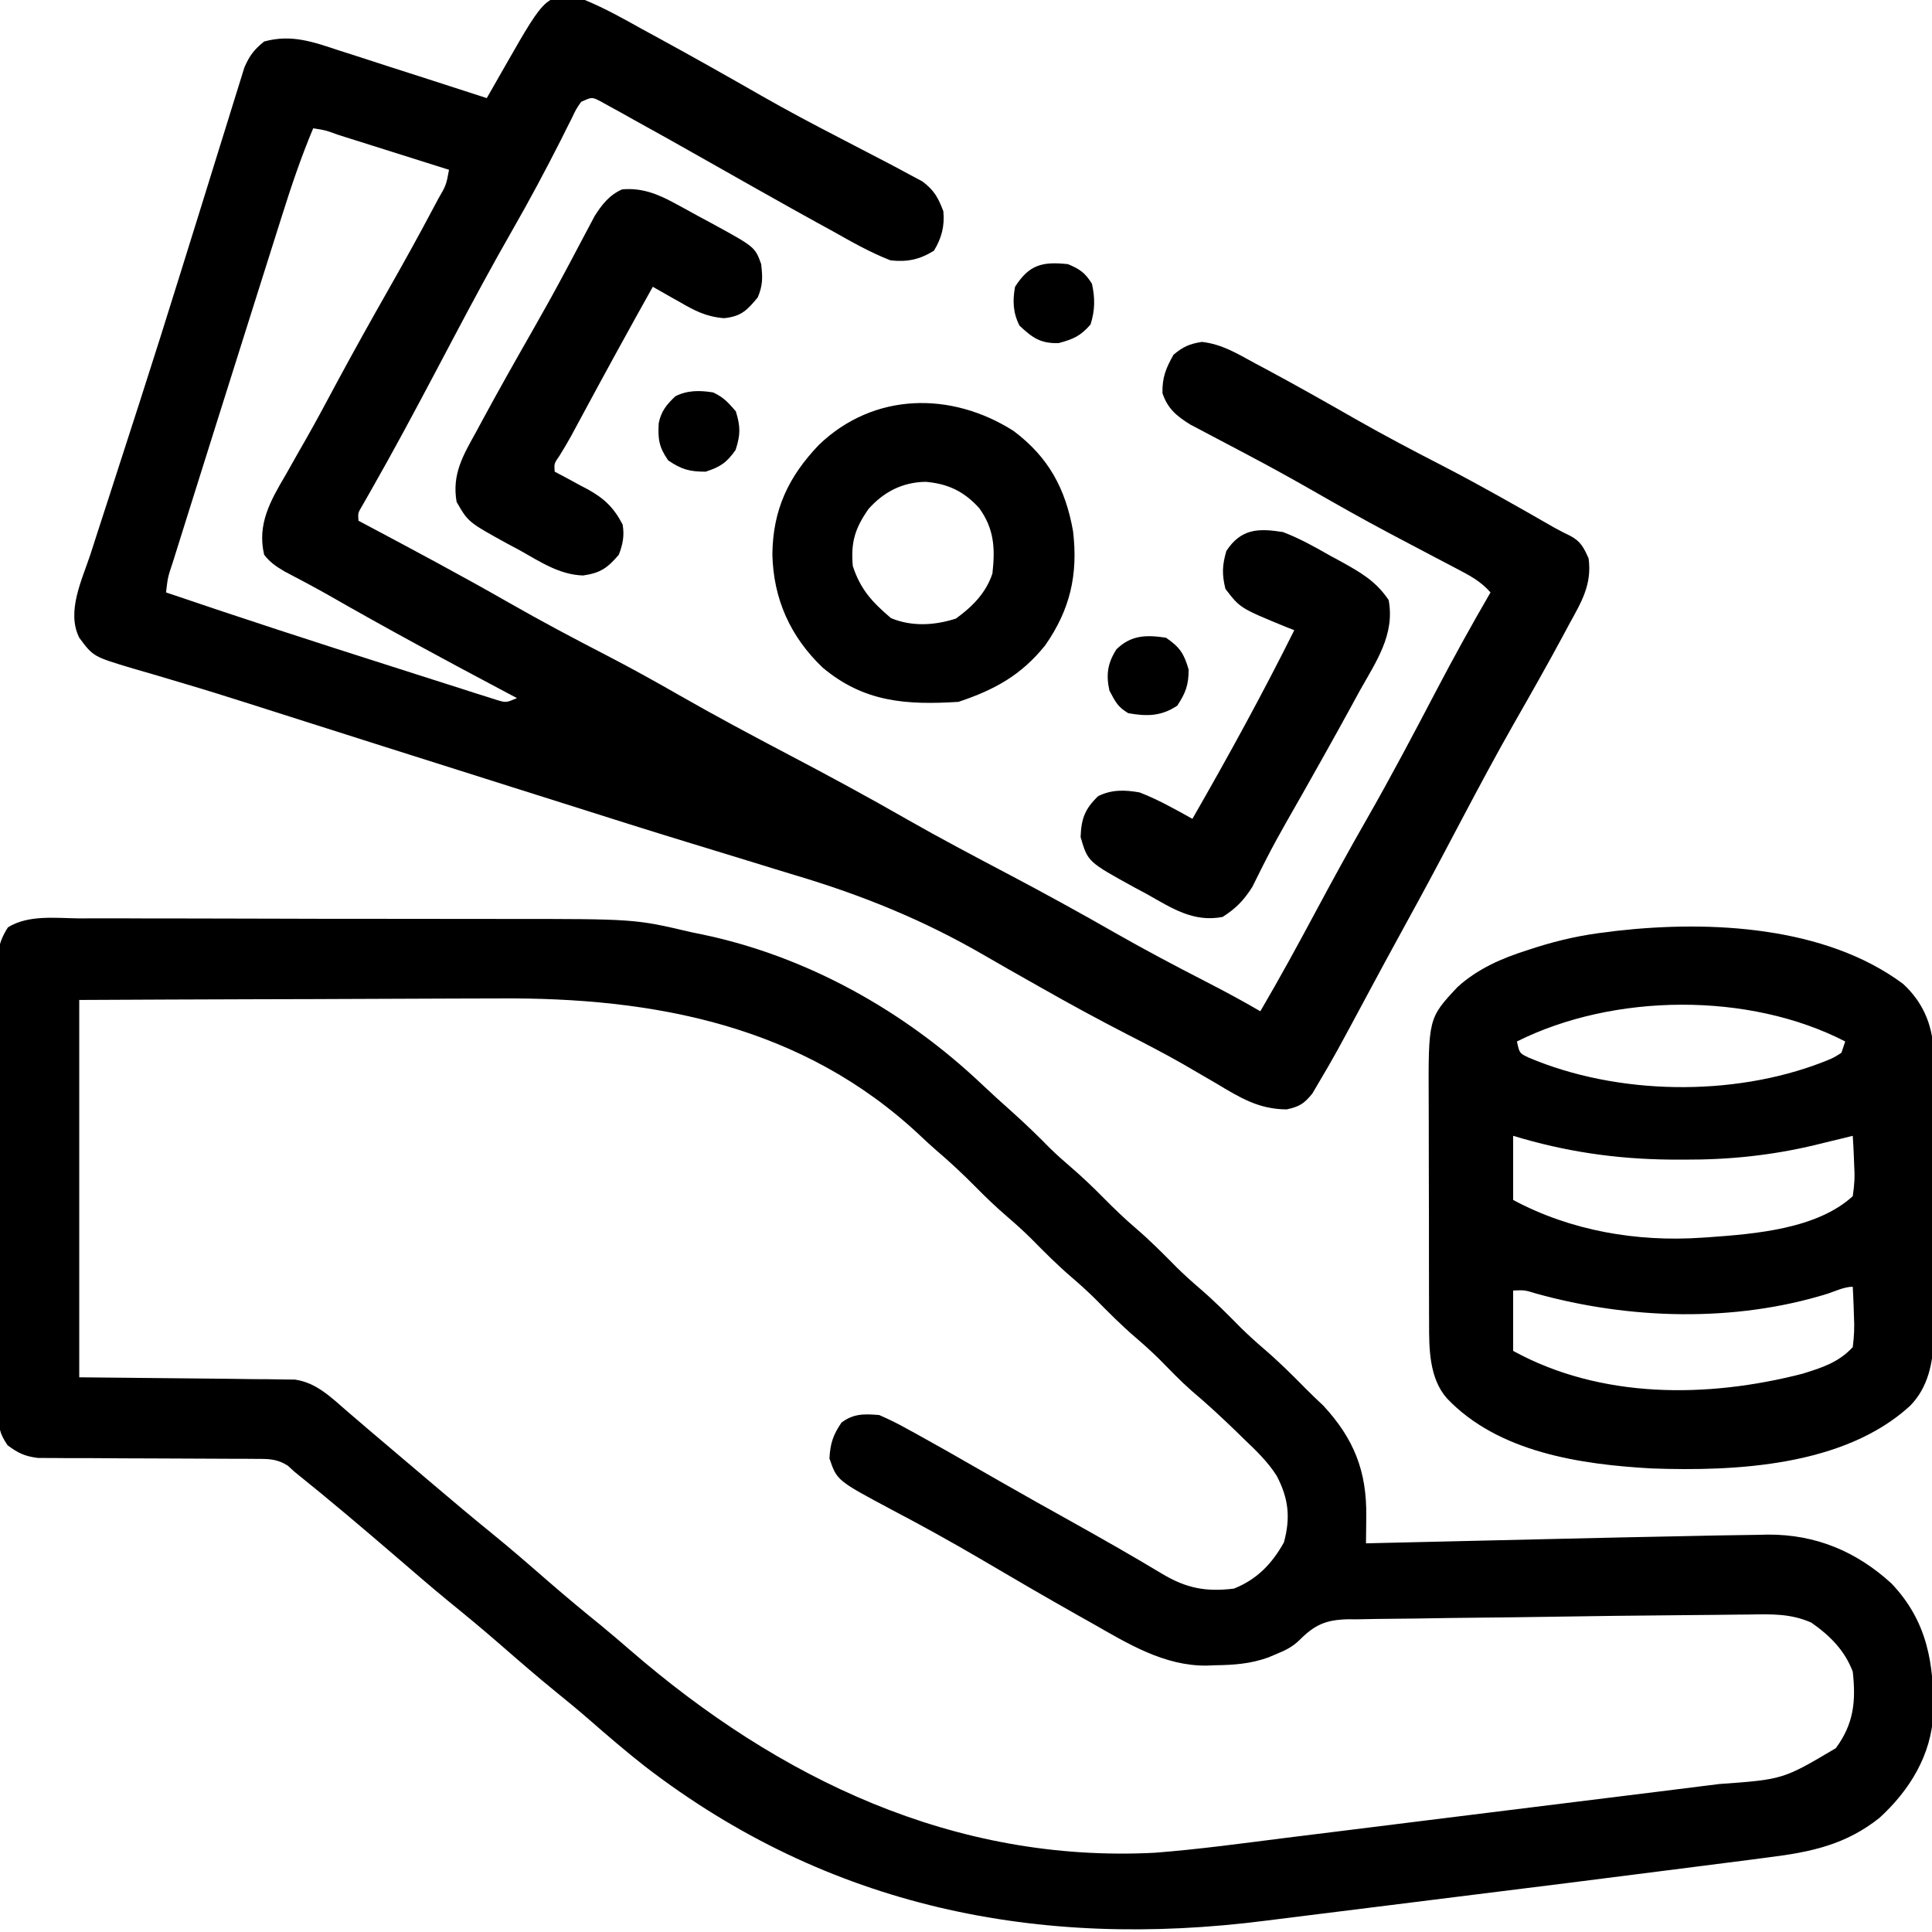
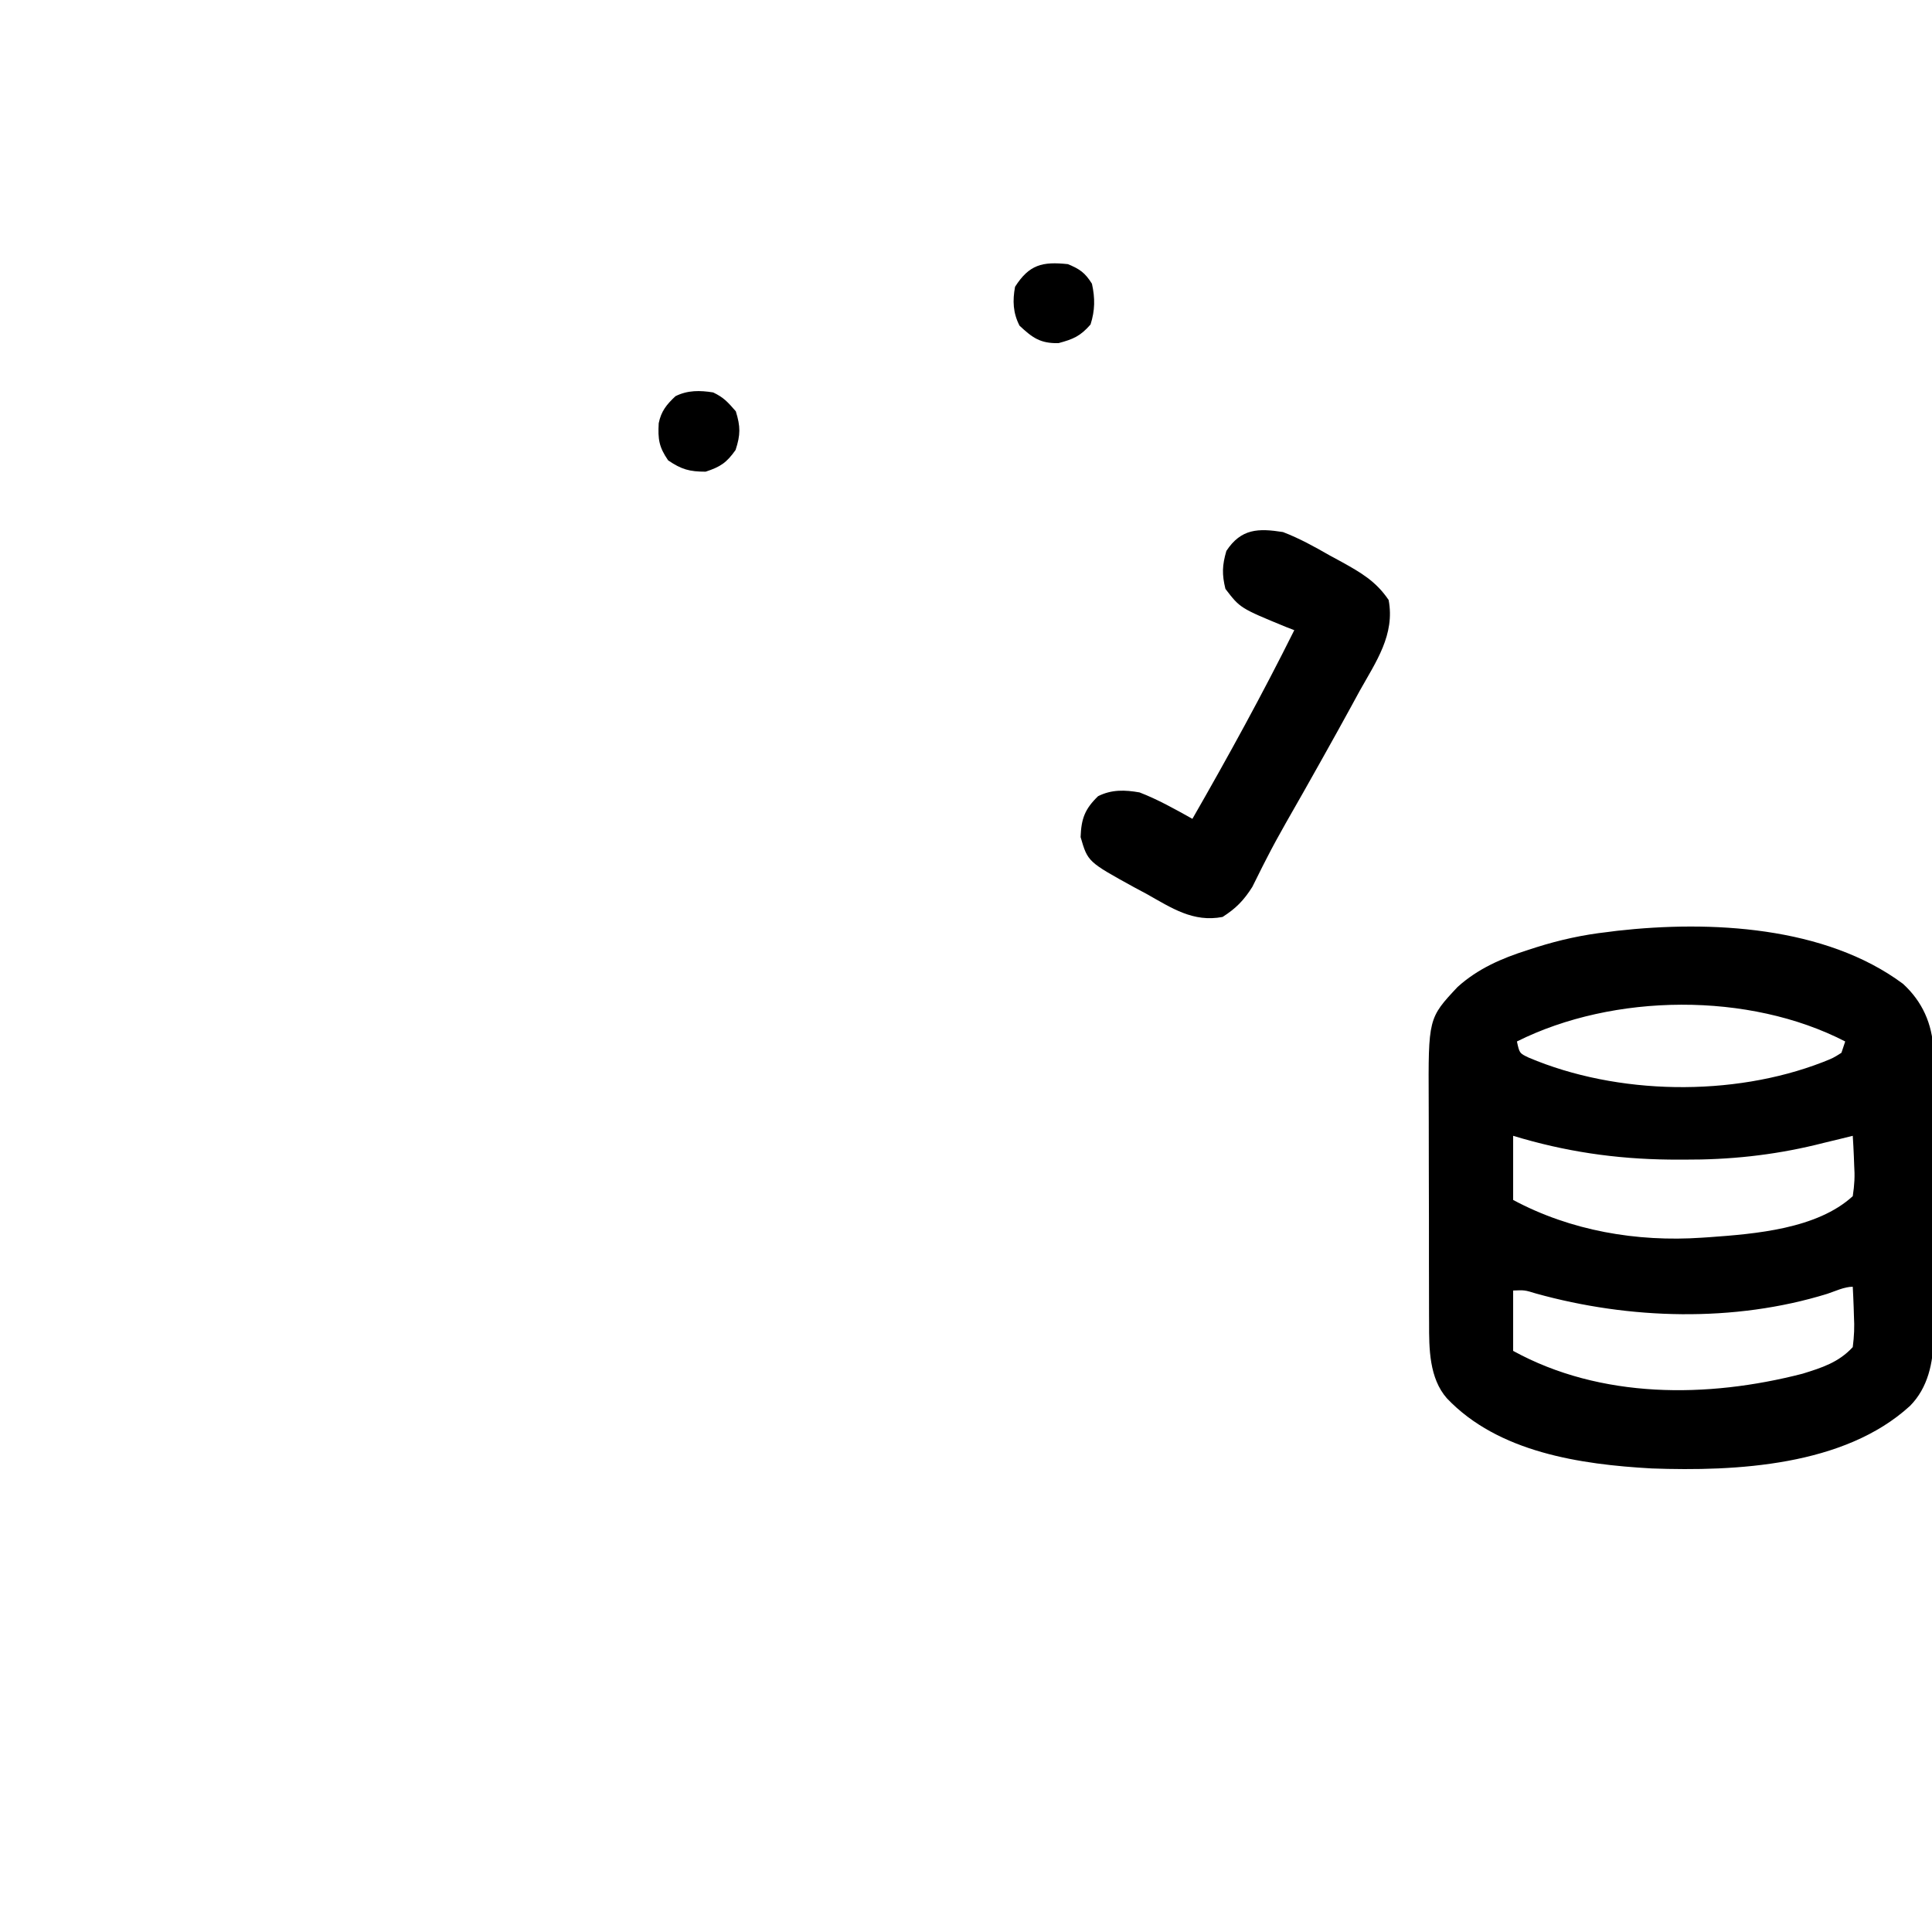
<svg xmlns="http://www.w3.org/2000/svg" width="512" height="512">
-   <path d="M0 0 C1.538 -0.004 3.076 -0.009 4.614 -0.017 C8.787 -0.031 12.959 -0.014 17.131 0.009 C21.515 0.03 25.899 0.024 30.283 0.021 C37.657 0.021 45.031 0.041 52.405 0.073 C60.888 0.11 69.37 0.119 77.853 0.112 C86.048 0.106 94.243 0.116 102.438 0.136 C105.906 0.144 109.374 0.147 112.843 0.145 C147.239 0.143 147.239 0.143 162.009 3.615 C162.965 3.813 163.921 4.011 164.907 4.214 C192.71 9.964 218.691 24.507 239.192 43.947 C241.859 46.473 244.576 48.926 247.321 51.365 C250.768 54.455 254.064 57.641 257.306 60.943 C259.103 62.708 260.972 64.35 262.884 65.99 C265.893 68.582 268.72 71.288 271.509 74.115 C274.257 76.901 277.037 79.568 280.009 82.115 C283.802 85.367 287.283 88.872 290.79 92.428 C292.803 94.412 294.863 96.276 297.009 98.115 C300.802 101.367 304.283 104.872 307.79 108.428 C309.803 110.412 311.863 112.276 314.009 114.115 C317.855 117.417 321.425 120.947 324.978 124.561 C326.514 126.115 328.096 127.626 329.696 129.115 C337.816 137.894 341.247 146.517 341.079 158.451 C341.071 159.488 341.071 159.488 341.064 160.546 C341.051 162.236 341.03 163.925 341.009 165.615 C342.068 165.59 343.128 165.565 344.219 165.539 C354.321 165.301 364.424 165.065 374.526 164.833 C379.717 164.713 384.907 164.593 390.098 164.47 C402.597 164.174 415.097 163.899 427.597 163.662 C429.824 163.619 432.051 163.572 434.278 163.524 C437.752 163.454 441.226 163.404 444.7 163.365 C445.624 163.344 446.547 163.323 447.499 163.301 C460.167 163.235 470.943 167.737 480.259 176.24 C489.811 186.277 491.58 197.587 491.349 210.764 C490.838 221.716 485.076 231.069 477.099 238.361 C468.188 245.465 458.945 247.432 447.829 248.814 C446.294 249.016 444.759 249.218 443.225 249.421 C438.592 250.028 433.957 250.614 429.322 251.197 C425.738 251.649 422.154 252.108 418.571 252.567 C402.396 254.641 386.217 256.676 370.033 258.675 C361.357 259.747 352.684 260.829 344.011 261.926 C337.805 262.71 331.596 263.482 325.387 264.245 C321.723 264.695 318.061 265.151 314.4 265.62 C254.211 273.314 198.528 262.144 149.896 224.697 C144.873 220.759 140.043 216.607 135.235 212.412 C132.397 209.937 129.5 207.545 126.571 205.178 C121.467 201.035 116.513 196.734 111.558 192.415 C107.046 188.49 102.455 184.681 97.81 180.916 C93.332 177.238 88.953 173.445 84.56 169.666 C75.482 161.858 66.353 154.103 57.009 146.615 C56.435 146.089 55.861 145.564 55.27 145.022 C52.225 143.128 50.058 143.237 46.484 143.23 C45.838 143.225 45.192 143.22 44.526 143.214 C43.128 143.204 41.729 143.201 40.331 143.205 C38.115 143.209 35.9 143.195 33.684 143.176 C28.98 143.139 24.276 143.126 19.571 143.115 C14.122 143.103 8.673 143.082 3.224 143.035 C1.045 143.022 -1.133 143.026 -3.312 143.031 C-4.654 143.021 -5.995 143.011 -7.337 143 C-8.504 142.998 -9.671 142.996 -10.873 142.994 C-14.356 142.571 -16.204 141.714 -18.991 139.615 C-21.214 136.28 -21.248 135.206 -21.272 131.315 C-21.284 130.216 -21.295 129.117 -21.307 127.984 C-21.309 126.778 -21.311 125.571 -21.313 124.329 C-21.323 123.058 -21.333 121.788 -21.344 120.48 C-21.37 116.994 -21.383 113.509 -21.392 110.023 C-21.397 107.845 -21.406 105.667 -21.415 103.489 C-21.442 96.675 -21.461 89.86 -21.469 83.046 C-21.478 75.18 -21.513 67.315 -21.571 59.449 C-21.614 53.369 -21.634 47.288 -21.637 41.207 C-21.639 37.575 -21.651 33.944 -21.687 30.313 C-21.726 26.262 -21.717 22.212 -21.704 18.161 C-21.723 16.958 -21.741 15.756 -21.76 14.517 C-21.71 9.588 -21.602 6.555 -18.884 2.37 C-13.472 -1.018 -6.163 -0.059 0 0 Z M0.009 21.615 C0.009 54.615 0.009 87.615 0.009 121.615 C19.53 121.825 19.53 121.825 39.051 122.003 C41.499 122.035 43.947 122.069 46.396 122.104 C47.665 122.11 48.935 122.116 50.244 122.122 C51.461 122.142 52.679 122.162 53.933 122.183 C54.988 122.194 56.043 122.205 57.13 122.217 C62.854 123.009 66.77 126.946 71.009 130.615 C72.165 131.605 73.321 132.594 74.478 133.584 C75.064 134.088 75.651 134.592 76.255 135.111 C78.994 137.46 81.752 139.787 84.509 142.115 C87.785 144.885 91.06 147.657 94.329 150.436 C99.312 154.666 104.306 158.874 109.384 162.99 C114.506 167.157 119.483 171.477 124.459 175.816 C128.972 179.741 133.562 183.552 138.212 187.314 C140.858 189.491 143.456 191.712 146.046 193.954 C185.44 228.045 231.887 250.337 285.009 247.615 C296.696 246.711 308.333 245.114 319.959 243.643 C324.436 243.079 328.916 242.53 333.395 241.98 C340.895 241.056 348.393 240.122 355.891 239.18 C365.493 237.974 375.098 236.786 384.704 235.603 C393.01 234.579 401.316 233.548 409.622 232.516 C412.272 232.187 414.923 231.859 417.573 231.531 C421.739 231.015 425.904 230.494 430.068 229.969 C431.59 229.779 433.111 229.589 434.633 229.401 C451.529 228.188 451.529 228.188 465.517 219.904 C470.258 213.483 470.89 207.51 470.009 199.615 C467.859 193.944 463.915 190.02 459.009 186.615 C453.564 184.209 448.473 184.379 442.64 184.476 C441.629 184.485 440.618 184.494 439.576 184.503 C437.447 184.522 435.319 184.546 433.19 184.574 C430.161 184.613 427.133 184.639 424.104 184.659 C412.394 184.743 400.685 184.905 388.976 185.087 C383.126 185.177 377.276 185.255 371.425 185.308 C365.699 185.36 359.973 185.441 354.248 185.542 C352.082 185.575 349.916 185.598 347.751 185.61 C344.736 185.63 341.724 185.686 338.71 185.75 C337.827 185.748 336.944 185.745 336.034 185.742 C330.371 185.914 327.469 187.173 323.444 191.194 C321.605 193.015 319.705 193.956 317.321 194.928 C316.596 195.233 315.87 195.539 315.122 195.854 C310.391 197.559 305.961 197.861 300.946 197.928 C300.246 197.957 299.545 197.986 298.823 198.016 C287.506 198.149 277.877 192.18 268.321 186.74 C267.137 186.074 265.953 185.408 264.768 184.743 C256.038 179.827 247.385 174.78 238.754 169.694 C231.043 165.166 223.226 160.86 215.312 156.697 C200.802 148.954 200.802 148.954 198.821 143.115 C199.035 139.12 199.776 136.926 202.009 133.615 C205.198 131.196 208.1 131.295 212.009 131.615 C214.666 132.768 217.063 133.951 219.571 135.365 C220.307 135.767 221.042 136.169 221.8 136.583 C224.213 137.91 226.612 139.259 229.009 140.615 C229.813 141.07 230.617 141.525 231.446 141.994 C235.752 144.437 240.046 146.899 244.337 149.369 C250.448 152.879 256.603 156.31 262.759 159.74 C270.898 164.277 278.987 168.881 286.973 173.684 C293.408 177.532 298.565 178.52 306.009 177.615 C312.095 175.187 316.101 171.049 319.259 165.365 C321.052 158.791 320.498 153.705 317.337 147.705 C314.979 143.996 311.924 141.074 308.759 138.053 C308.086 137.396 307.414 136.739 306.721 136.062 C302.865 132.318 298.937 128.684 294.829 125.217 C291.813 122.563 289.047 119.661 286.228 116.803 C284.214 114.818 282.154 112.954 280.009 111.115 C276.215 107.864 272.735 104.358 269.228 100.803 C267.214 98.818 265.154 96.954 263.009 95.115 C259.215 91.864 255.735 88.358 252.228 84.803 C250.214 82.818 248.154 80.954 246.009 79.115 C243.037 76.568 240.257 73.901 237.509 71.115 C234.128 67.694 230.661 64.461 227.001 61.342 C225.686 60.202 224.398 59.03 223.142 57.826 C191.98 28.362 152.408 20.896 111.104 21.21 C107.183 21.235 103.262 21.237 99.341 21.242 C91.954 21.254 84.567 21.287 77.18 21.327 C67.171 21.381 57.162 21.402 47.153 21.425 C31.438 21.463 15.724 21.542 0.009 21.615 Z " fill="#000000" transform="translate(20.991,243.385)" />
-   <path d="M0 0 C5.257 2.178 10.163 4.914 15.125 7.688 C16.558 8.471 17.993 9.252 19.427 10.032 C28.613 15.044 37.727 20.187 46.809 25.384 C53.479 29.19 60.241 32.786 67.062 36.312 C70.71 38.206 74.355 40.102 78 42 C78.764 42.396 79.527 42.792 80.314 43.2 C82.303 44.24 84.278 45.302 86.25 46.375 C87.307 46.94 88.364 47.504 89.453 48.086 C92.551 50.414 93.647 52.393 95 56 C95.377 59.849 94.539 63.124 92.5 66.438 C88.678 68.826 85.415 69.467 81 69 C75.692 66.935 70.825 64.173 65.875 61.375 C64.441 60.586 63.006 59.8 61.57 59.015 C57.363 56.706 53.18 54.357 49 52 C47.896 51.381 46.791 50.762 45.653 50.124 C40.952 47.487 36.262 44.832 31.578 42.164 C25.325 38.61 19.05 35.097 12.75 31.625 C11.719 31.047 10.688 30.468 9.625 29.872 C8.671 29.35 7.717 28.827 6.734 28.289 C5.891 27.822 5.048 27.355 4.179 26.874 C1.882 25.68 1.882 25.68 -1 27 C-2.323 28.908 -2.323 28.908 -3.461 31.32 C-3.925 32.235 -4.39 33.151 -4.868 34.094 C-5.365 35.094 -5.863 36.094 -6.375 37.125 C-10.469 45.173 -14.688 53.108 -19.188 60.938 C-24.499 70.217 -29.567 79.611 -34.562 89.062 C-34.924 89.746 -35.285 90.43 -35.657 91.134 C-36.017 91.814 -36.376 92.493 -36.746 93.193 C-37.462 94.548 -38.178 95.903 -38.895 97.258 C-39.419 98.249 -39.419 98.249 -39.954 99.261 C-45.326 109.409 -50.752 119.543 -56.436 129.52 C-56.895 130.329 -57.355 131.139 -57.828 131.973 C-58.453 133.061 -58.453 133.061 -59.091 134.172 C-60.148 135.958 -60.148 135.958 -60 138 C-59.272 138.386 -58.544 138.773 -57.795 139.171 C-45.181 145.875 -32.59 152.597 -20.188 159.688 C-11.761 164.503 -3.226 169.05 5.4 173.494 C11.96 176.891 18.404 180.451 24.812 184.125 C34.431 189.635 44.189 194.844 54 200 C64.533 205.536 74.978 211.175 85.301 217.098 C94.123 222.132 103.1 226.861 112.084 231.599 C121.751 236.699 131.312 241.946 140.797 247.379 C148.555 251.801 156.439 255.958 164.379 260.044 C169.323 262.589 174.198 265.197 179 268 C184.098 259.293 188.927 250.458 193.688 241.562 C198.104 233.312 202.6 225.121 207.25 217 C213.621 205.858 219.606 194.52 225.558 183.15 C230.187 174.322 234.989 165.618 240 157 C237.409 154.018 234.433 152.482 230.953 150.664 C230.354 150.349 229.755 150.033 229.138 149.708 C227.85 149.03 226.56 148.354 225.269 147.68 C221.839 145.888 218.419 144.077 215 142.266 C214.313 141.902 213.626 141.538 212.919 141.164 C206.045 137.513 199.28 133.683 192.527 129.815 C187.372 126.873 182.183 124.007 176.941 121.223 C176.049 120.747 176.049 120.747 175.138 120.263 C172.239 118.721 169.335 117.188 166.425 115.667 C165.384 115.116 164.342 114.564 163.27 113.996 C161.887 113.272 161.887 113.272 160.476 112.533 C156.831 110.276 154.432 108.297 153.062 104.188 C152.981 100.038 153.962 97.601 156 94 C158.544 91.868 160.252 91.116 163.516 90.609 C168.785 91.2 172.824 93.673 177.438 96.188 C178.448 96.726 179.459 97.265 180.5 97.82 C188.531 102.129 196.459 106.618 204.371 111.141 C211.927 115.445 219.602 119.479 227.333 123.458 C237.31 128.622 247.062 134.171 256.8 139.77 C258.233 140.571 259.693 141.327 261.179 142.027 C263.935 143.5 264.743 145.171 266 148 C266.922 154.919 264.091 159.539 260.812 165.5 C260.27 166.513 259.728 167.525 259.169 168.569 C254.97 176.359 250.605 184.054 246.212 191.736 C241.456 200.093 236.93 208.562 232.438 217.062 C232.074 217.751 231.71 218.44 231.335 219.149 C230.791 220.177 230.791 220.177 230.237 221.226 C229.516 222.59 228.795 223.953 228.074 225.316 C227.723 225.981 227.372 226.645 227.01 227.329 C223.045 234.819 218.982 242.254 214.906 249.684 C212.803 253.519 210.724 257.368 208.656 261.223 C198.754 279.676 198.754 279.676 194.5 286.875 C193.933 287.842 193.366 288.809 192.781 289.805 C190.598 292.496 189.384 293.249 186 294 C178.62 293.976 173.653 290.921 167.438 287.188 C165.386 285.99 163.333 284.796 161.277 283.605 C160.234 283 159.191 282.395 158.117 281.771 C153.315 279.042 148.414 276.518 143.5 274 C135.799 270.034 128.215 265.91 120.688 261.625 C117.838 260.011 114.988 258.398 112.137 256.785 C110.118 255.636 108.104 254.479 106.097 253.311 C89.75 243.811 73.539 237.238 55.425 231.846 C51.988 230.815 48.561 229.752 45.133 228.691 C39.488 226.948 33.839 225.22 28.187 223.502 C17.084 220.123 6.024 216.61 -5.038 213.098 C-9.669 211.629 -14.302 210.168 -18.935 208.707 C-30.477 205.067 -42.013 201.411 -53.547 197.746 C-54.245 197.524 -54.943 197.303 -55.662 197.074 C-61.826 195.116 -67.989 193.157 -74.152 191.196 C-76.668 190.395 -79.183 189.595 -81.699 188.795 C-84.14 188.019 -86.58 187.241 -89.02 186.461 C-94.692 184.654 -100.369 182.877 -106.078 181.191 C-108.76 180.4 -111.438 179.597 -114.116 178.795 C-115.995 178.238 -117.879 177.698 -119.764 177.159 C-130.283 174.007 -130.283 174.007 -134 169 C-137.462 162.077 -133.241 153.616 -131.031 146.895 C-130.603 145.565 -130.175 144.235 -129.748 142.904 C-128.586 139.291 -127.412 135.682 -126.236 132.073 C-124.229 125.908 -122.245 119.736 -120.256 113.566 C-119.468 111.123 -118.679 108.681 -117.89 106.24 C-114.249 94.957 -110.685 83.651 -107.165 72.33 C-106.342 69.683 -105.517 67.037 -104.691 64.391 C-104.422 63.528 -104.153 62.665 -103.875 61.776 C-103.337 60.049 -102.798 58.322 -102.259 56.596 C-100.935 52.349 -99.616 48.101 -98.305 43.85 C-97.069 39.839 -95.822 35.832 -94.566 31.828 C-94.105 30.353 -93.649 28.876 -93.198 27.397 C-92.579 25.373 -91.946 23.354 -91.308 21.336 C-90.781 19.636 -90.781 19.636 -90.244 17.902 C-88.903 14.775 -87.643 13.12 -85 11 C-77.751 9.008 -72.037 11.097 -65.062 13.402 C-63.381 13.937 -63.381 13.937 -61.667 14.483 C-58.106 15.619 -54.553 16.778 -51 17.938 C-48.58 18.714 -46.159 19.49 -43.738 20.264 C-37.82 22.159 -31.908 24.072 -26 26 C-25.461 25.056 -24.922 24.112 -24.366 23.14 C-23.647 21.88 -22.927 20.619 -22.207 19.359 C-21.676 18.43 -21.676 18.43 -21.135 17.482 C-10.046 -1.928 -10.046 -1.928 0 0 Z M-72 34 C-75.178 41.565 -77.778 49.246 -80.238 57.07 C-80.636 58.326 -81.035 59.582 -81.445 60.876 C-82.517 64.259 -83.585 67.643 -84.651 71.028 C-85.537 73.838 -86.426 76.648 -87.314 79.457 C-89.787 87.275 -92.252 95.095 -94.714 102.916 C-95.942 106.817 -97.172 110.718 -98.402 114.619 C-100.194 120.305 -101.983 125.993 -103.767 131.681 C-104.421 133.764 -105.076 135.847 -105.731 137.93 C-106.631 140.792 -107.527 143.656 -108.422 146.52 C-108.819 147.779 -108.819 147.779 -109.224 149.064 C-110.527 152.957 -110.527 152.957 -111 157 C-91.252 163.73 -71.411 170.176 -51.531 176.505 C-48.922 177.335 -46.316 178.17 -43.71 179.008 C-40.01 180.198 -36.306 181.373 -32.602 182.547 C-31.475 182.911 -30.348 183.275 -29.187 183.65 C-27.634 184.138 -27.634 184.138 -26.049 184.636 C-24.69 185.069 -24.69 185.069 -23.303 185.511 C-20.857 186.234 -20.857 186.234 -18 185 C-18.788 184.583 -19.577 184.167 -20.389 183.738 C-36.535 175.194 -52.582 166.53 -68.431 157.444 C-72.138 155.36 -75.898 153.376 -79.663 151.399 C-81.881 150.071 -83.44 149.053 -85 147 C-86.908 138.915 -83.298 132.646 -79.312 125.875 C-78.11 123.749 -76.908 121.623 -75.707 119.496 C-74.78 117.879 -74.78 117.879 -73.834 116.23 C-70.967 111.181 -68.241 106.056 -65.5 100.938 C-61.199 92.966 -56.793 85.06 -52.312 77.188 C-48.172 69.905 -44.108 62.591 -40.188 55.188 C-39.761 54.387 -39.334 53.586 -38.894 52.76 C-36.766 49.079 -36.766 49.079 -36 45 C-40.966 43.432 -45.932 41.865 -50.899 40.3 C-52.59 39.767 -54.28 39.234 -55.971 38.7 C-58.396 37.934 -60.821 37.17 -63.246 36.406 C-64.007 36.166 -64.767 35.925 -65.55 35.677 C-68.717 34.508 -68.717 34.508 -72 34 Z " fill="#000000" transform="translate(155,0)" />
  <path d="M0 0 C5.108 4.68 7.73 10.554 8.061 17.484 C8.078 19.003 8.08 20.522 8.068 22.041 C8.076 23.296 8.076 23.296 8.084 24.577 C8.097 27.32 8.088 30.062 8.078 32.805 C8.08 34.725 8.083 36.645 8.087 38.565 C8.091 42.579 8.085 46.593 8.071 50.608 C8.054 55.739 8.064 60.87 8.082 66.001 C8.092 69.963 8.089 73.924 8.081 77.886 C8.079 79.777 8.082 81.669 8.089 83.56 C8.096 86.209 8.085 88.857 8.068 91.506 C8.074 92.278 8.08 93.05 8.086 93.846 C8.011 100.369 6.625 107.027 1.867 111.836 C-15.568 127.812 -44.271 129.228 -66.593 128.426 C-85.466 127.372 -107.252 124.186 -120.883 109.836 C-125.57 104.509 -125.618 96.628 -125.595 89.889 C-125.6 89.093 -125.605 88.296 -125.61 87.476 C-125.624 84.868 -125.623 82.26 -125.621 79.652 C-125.625 77.824 -125.629 75.997 -125.634 74.169 C-125.642 70.347 -125.641 66.525 -125.636 62.703 C-125.63 57.823 -125.647 52.944 -125.67 48.064 C-125.685 44.291 -125.686 40.519 -125.683 36.747 C-125.683 34.949 -125.689 33.15 -125.699 31.352 C-125.808 9.115 -125.808 9.115 -118.037 0.821 C-112.664 -4.021 -106.39 -6.751 -99.57 -8.914 C-98.391 -9.296 -98.391 -9.296 -97.187 -9.686 C-90.962 -11.646 -84.814 -13.004 -78.32 -13.727 C-77.47 -13.836 -76.619 -13.946 -75.742 -14.059 C-51.123 -16.823 -20.606 -15.333 0 0 Z M-102.32 15.273 C-101.641 18.394 -101.641 18.394 -99.195 19.555 C-75.696 29.516 -45.151 29.999 -21.32 20.773 C-18.51 19.662 -18.51 19.662 -16.32 18.273 C-15.99 17.283 -15.66 16.293 -15.32 15.273 C-40.799 2.118 -76.678 2.452 -102.32 15.273 Z M-103.32 40.273 C-103.32 45.883 -103.32 51.493 -103.32 57.273 C-88.108 65.431 -70.578 68.451 -53.32 67.273 C-52.694 67.232 -52.067 67.191 -51.421 67.149 C-39.096 66.267 -22.797 64.944 -13.32 56.273 C-12.861 53.226 -12.739 51.024 -12.945 48.023 C-12.972 47.278 -12.999 46.533 -13.027 45.766 C-13.098 43.934 -13.205 42.103 -13.32 40.273 C-14.397 40.539 -15.473 40.805 -16.582 41.078 C-18.057 41.435 -19.532 41.792 -21.008 42.148 C-21.71 42.322 -22.412 42.496 -23.135 42.676 C-34.725 45.457 -46.029 46.638 -57.945 46.586 C-59.255 46.582 -60.564 46.579 -61.913 46.575 C-76.236 46.416 -89.618 44.444 -103.32 40.273 Z M-20.07 82.148 C-44.734 89.768 -72.498 88.958 -97.23 82.078 C-100.272 81.147 -100.272 81.147 -103.32 81.273 C-103.32 86.553 -103.32 91.833 -103.32 97.273 C-80.088 110.023 -51.883 109.83 -26.637 103.324 C-21.486 101.729 -17.054 100.325 -13.32 96.273 C-12.948 93.307 -12.839 90.955 -13.008 88.023 C-13.03 87.278 -13.053 86.533 -13.076 85.766 C-13.135 83.934 -13.225 82.103 -13.32 80.273 C-15.554 80.273 -17.989 81.466 -20.07 82.148 Z " fill="#000000" transform="translate(504.32,260.727)" />
-   <path d="M0 0 C9.301 6.976 13.785 15.338 15.766 26.605 C17.118 38.037 15.007 47.323 8.391 56.793 C2.044 64.733 -5.089 68.619 -14.609 71.793 C-28.387 72.647 -39.614 71.936 -50.609 62.707 C-59.169 54.515 -63.644 44.549 -63.922 32.73 C-63.801 20.861 -59.646 12.096 -51.574 3.668 C-37.085 -10.234 -16.571 -10.552 0 0 Z M-38.484 20.73 C-42.054 25.875 -43.154 29.481 -42.609 35.793 C-40.551 42.077 -37.415 45.4 -32.484 49.605 C-26.93 51.9 -20.957 51.546 -15.297 49.73 C-10.929 46.582 -7.329 42.952 -5.609 37.793 C-4.856 31.131 -5.121 25.978 -9.109 20.449 C-13.13 16.009 -17.404 13.98 -23.297 13.48 C-29.446 13.582 -34.435 16.135 -38.484 20.73 Z " fill="#000000" transform="translate(268.609,114.207)" />
  <path d="M0 0 C4.361 1.667 8.329 3.869 12.375 6.188 C13.441 6.766 14.507 7.344 15.605 7.939 C20.726 10.79 24.656 13.06 28 18 C29.736 27.191 24.642 34.379 20.312 42.125 C19.532 43.552 18.754 44.981 17.977 46.41 C15.678 50.622 13.344 54.813 11 59 C10.668 59.593 10.337 60.186 9.995 60.798 C6.961 66.224 3.897 71.634 0.805 77.027 C-0.99 80.175 -2.718 83.34 -4.367 86.566 C-4.723 87.26 -5.079 87.953 -5.445 88.668 C-6.35 90.452 -7.236 92.245 -8.121 94.039 C-10.395 97.622 -12.42 99.704 -16 102 C-23.811 103.503 -29.513 99.626 -36.188 95.875 C-37.788 95.02 -37.788 95.02 -39.42 94.148 C-51.726 87.376 -51.726 87.376 -53.629 80.84 C-53.458 75.954 -52.5 73.397 -49 70 C-45.374 68.187 -41.889 68.321 -38 69 C-33.125 70.881 -28.556 73.46 -24 76 C-14.56 59.562 -5.451 42.972 3 26 C2.291 25.727 1.582 25.453 0.852 25.172 C-11.346 20.159 -11.346 20.159 -15.25 15.062 C-16.195 11.206 -16.112 8.822 -15 5 C-11.088 -0.931 -6.552 -1.034 0 0 Z " fill="#000000" transform="translate(340,141)" />
-   <path d="M0 0 C1.045 0.565 2.091 1.131 3.168 1.713 C4.244 2.307 5.321 2.9 6.43 3.512 C7.514 4.094 8.598 4.676 9.715 5.275 C21.373 11.637 21.373 11.637 23.02 16.164 C23.414 19.657 23.512 21.709 22.117 25.012 C19.256 28.464 17.747 30.05 13.16 30.523 C8.412 30.124 5.426 28.557 1.367 26.199 C0.683 25.818 -0.001 25.436 -0.705 25.043 C-2.376 24.108 -4.037 23.156 -5.695 22.199 C-11.995 33.462 -18.198 44.774 -24.315 56.137 C-24.842 57.113 -25.368 58.088 -25.91 59.094 C-26.375 59.958 -26.841 60.823 -27.32 61.714 C-28.29 63.467 -29.312 65.192 -30.369 66.893 C-31.861 69.045 -31.861 69.045 -31.695 71.199 C-30.249 71.961 -30.249 71.961 -28.773 72.738 C-27.497 73.433 -26.221 74.128 -24.945 74.824 C-24.311 75.156 -23.677 75.487 -23.023 75.828 C-18.623 78.258 -16.083 80.623 -13.695 85.199 C-13.179 88.115 -13.637 90.443 -14.695 93.199 C-17.709 96.727 -19.546 98.03 -24.148 98.707 C-30.401 98.537 -35.564 95.063 -40.883 92.074 C-42.483 91.22 -42.483 91.22 -44.115 90.348 C-54.614 84.57 -54.614 84.57 -57.695 79.199 C-58.951 71.874 -56.009 66.947 -52.508 60.637 C-51.968 59.634 -51.429 58.632 -50.873 57.599 C-46.571 49.654 -42.129 41.783 -37.644 33.94 C-34.735 28.848 -31.889 23.731 -29.125 18.559 C-28.54 17.465 -27.956 16.371 -27.353 15.244 C-26.232 13.137 -25.117 11.028 -24.008 8.914 C-23.501 7.963 -22.995 7.011 -22.473 6.031 C-21.811 4.774 -21.811 4.774 -21.136 3.491 C-19.224 0.449 -17.167 -2.163 -13.82 -3.613 C-8.627 -4.072 -4.494 -2.435 0 0 Z " fill="#000000" transform="translate(178.695,53.801)" />
  <path d="M0 0 C3.179 1.313 4.551 2.285 6.375 5.188 C7.225 9.013 7.2 12.25 6 16 C3.317 19.077 1.438 19.883 -2.5 20.938 C-7.337 21.024 -9.37 19.518 -12.812 16.312 C-14.556 12.916 -14.681 9.69 -14 6 C-10.245 0.118 -6.785 -0.716 0 0 Z " fill="#000000" transform="translate(283,70)" />
  <path d="M0 0 C2.807 1.34 3.861 2.547 6 5 C7.255 9.059 7.256 11.217 5.938 15.25 C3.559 18.625 1.919 19.719 -2 21 C-6.274 21 -8.401 20.408 -11.938 18 C-14.382 14.445 -14.666 12.382 -14.434 8.156 C-13.793 4.97 -12.334 3.197 -10 1 C-6.76 -0.62 -3.502 -0.565 0 0 Z " fill="#000000" transform="translate(189,104)" />
-   <path d="M0 0 C3.671 2.524 4.759 4.17 6 8.438 C6 12.531 5.22 14.591 3 18 C-1.242 20.828 -5.023 20.888 -10 20 C-12.837 18.293 -13.347 17.085 -15 14 C-15.915 9.771 -15.492 6.77 -13.125 3.062 C-9.226 -0.722 -5.234 -0.786 0 0 Z " fill="#000000" transform="translate(309,169)" />
</svg>